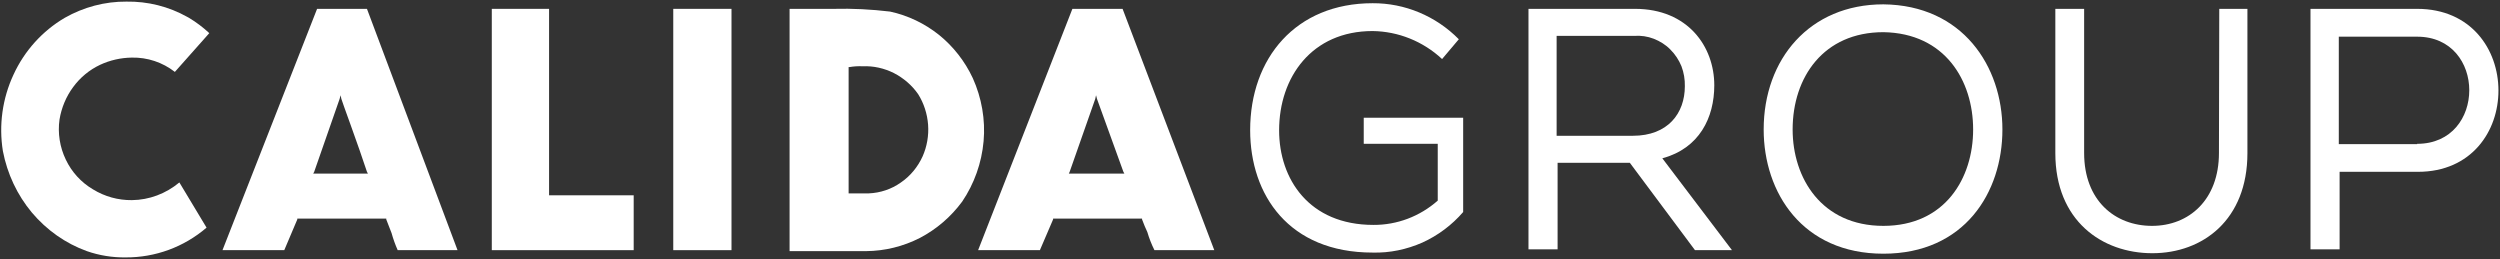
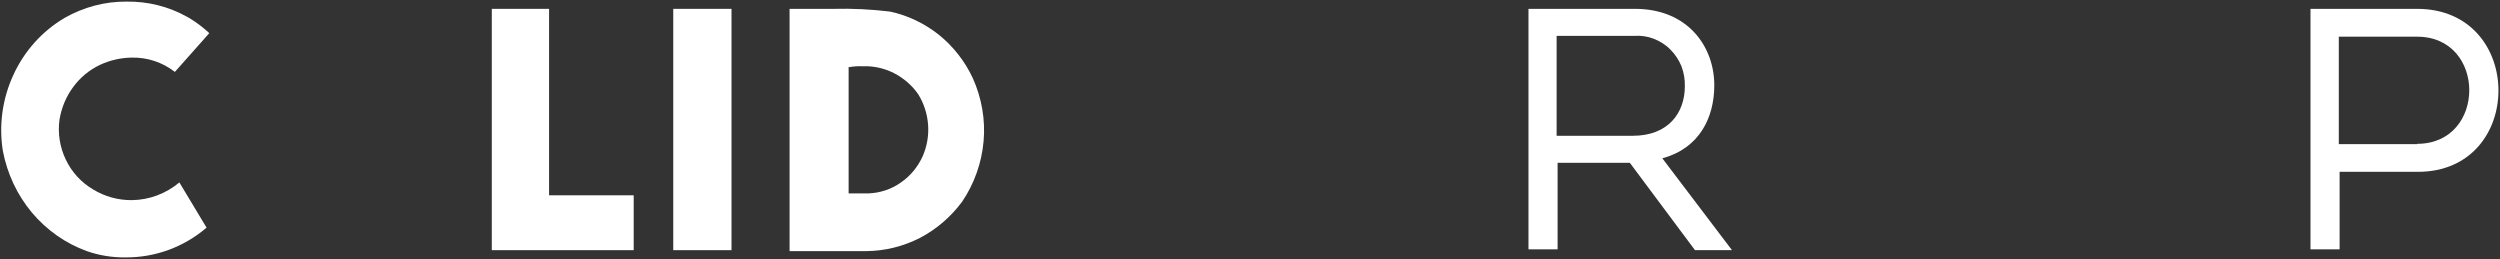
<svg xmlns="http://www.w3.org/2000/svg" version="1.2" viewBox="0 0 1554 161" width="1554" height="161">
  <rect x="0" y="0" width="1554" height="161" fill="#333333" stroke="none" />
  <title>CALN</title>
  <style>
		.s0 { fill: #ffffff } 
	</style>
  <g id="Layer">
-     <path id="Layer" class="s0" d="m847.7 89.4h46v35.3c-11.1 9.8-25.3 15.2-40 15.1-40 0-58.6-28.5-58.6-58.8 0-33 20.3-61.7 58.1-61.7 16 0.2 31.4 6.4 43.2 17.4l10.4-12.3c-14.3-14.5-33.6-22.5-53.6-22.4-47.7 0-76.1 34.1-76.1 78.9 0 40.3 24.1 76.1 76.1 76.1 10.6 0.3 21.1-1.9 30.9-6.2 9.7-4.4 18.4-10.9 25.4-19v-58.6h-61.8z" />
    <path id="Layer" fill-rule="evenodd" class="s0" d="m1033.3 98.4l43.3 57.1h-23l-40.5-54.3h-44.9v53.8h-18.1v-149.5h66.2c32.9 0 49.3 23.5 49.3 47.5 0 20.2-9.3 39.2-32.3 45.4zm-18.3-14c21.8 0 32.3-14 32.3-30.8 0.1-4.2-0.6-8.4-2.1-12.4-1.6-3.9-3.9-7.4-6.9-10.4-2.9-3-6.5-5.2-10.3-6.7-3.9-1.5-8-2.1-12.2-1.8h-48.2v62.1z" />
-     <path id="Layer" class="s0" d="m1379.3 95.1c0 29.1-18.6 45.3-41.6 45.3-23 0-42.2-15.7-42.2-45.3v-89.6h-17.9v89.7c0 42 29 62.2 60.3 62.2 31.4 0 59.1-20.8 59.1-62.2v-89.7h-17.5z" />
-     <path id="Layer" fill-rule="evenodd" class="s0" d="m1244.7 80.5c0 39.2-23.6 77.2-74 77.2-50.3 0-74.4-38-74.4-77.2 0-43.7 28.5-77.8 74.4-77.8 49.3 0.5 74 38.6 74 77.8zm-18.2 0c0-30.3-17.4-59.9-55.8-60.5-37.2 0-56.4 28-56.4 60.5 0 30.2 18 59.9 56.4 59.9 38.4 0 55.8-29.7 55.8-59.9z" />
    <path id="Layer" fill-rule="evenodd" class="s0" d="m1503 106.8h-48.7v48.2h-18.1v-149.5h66.3c67.3 0 67.3 101.3 0.5 101.3zm-0.5-17.4c43.2 0 43.2-66.6 0-66.6h-48.7v66.8h48.7z" />
    <path id="Layer" fill-rule="evenodd" class="s0" d="m611.4 87.8c-1.2 13.5-5.8 26.4-13.3 37.5-7 9.5-16 17.2-26.3 22.6-10.4 5.3-21.8 8.1-33.4 8.2h-47.6v-150.6h27.4c11.7-0.3 23.4 0.3 35.1 1.7 11.1 2.4 21.5 7.4 30.4 14.5 8.9 7.2 16.1 16.4 21 26.9 5.5 12.2 7.9 25.8 6.7 39.2zm-34.5-10.3c-0.5-6.7-2.6-13.3-6.2-19-3.9-5.6-9.1-10-15.1-13.1-6-3-12.7-4.5-19.3-4.2q-4.2-0.2-8.3 0.5h-0.5v78.5h12.6c7.1-0.3 14-2.6 19.8-6.7 5.9-4 10.6-9.7 13.6-16.3 2.7-6.1 3.9-12.9 3.4-19.7z" />
    <path id="Layer" class="s0" d="m62.2 40.3c6.2-2.9 12.9-4.4 19.7-4.5 9.7-0.2 19.1 2.9 26.8 8.9l21.4-24.1c-3.9-3.6-8.1-6.8-12.6-9.5l-1.1-0.6c-11.6-6.5-24.6-9.7-37.8-9.5-13.4-0.1-26.6 3.4-38.4 10.1-13.9 8.2-25 20.5-31.8 35.3-6.9 14.8-9.2 31.4-6.6 47.5 2.7 14.1 8.9 27.3 18 38.2 9.2 10.9 20.9 19.2 34.2 24 7.7 2.7 15.9 4 24.1 3.9 18.4 0.1 36.2-6.4 50.3-18.5l-16.9-28.1c-8.4 7-18.8 10.9-29.5 11-8.5 0.1-16.9-2.2-24.2-6.7-7.3-4.3-13.2-10.7-16.9-18.5-3.7-7.7-5.1-16.4-3.9-24.9 1.2-7.3 4.1-14.3 8.5-20.2 4.3-5.9 10.1-10.7 16.7-13.8z" />
    <path id="Layer" class="s0" d="m454.7 5.5v150h-36.2v-150z" />
    <path id="Layer" class="s0" d="m341.3 121.4v-0.6-115.3h-35.6v150h88.2v-34.1h-51.5z" />
-     <path id="Layer" fill-rule="evenodd" class="s0" d="m228.1 5.5l56.3 150h-37.2q-2.3-5.2-3.8-10.6l-3.3-8.5v-0.5h-55.3v0.5l-8.1 19.1h-38.4l58.8-150zm0.6 102.4l-0.6-1.1c-4.9-15.1-15.9-44.8-15.9-45.3l-0.5-2.3-0.6 2.3-15.8 45.3-0.6 1.1z" />
-     <path id="Layer" fill-rule="evenodd" class="s0" d="m697.8 5.5l57 150h-37.2q-2.7-5.4-4.4-11.2c-1.1-2.2-2.2-5.1-3.3-7.9v-0.5h-55.3v0.5l-8.2 19.1h-38.4l58.6-150zm0.5 101.3l-16.4-45.3-0.6-2.3-0.5 2.3-15.9 45.3-0.5 1.1h34.5z" />
  </g>
</svg>